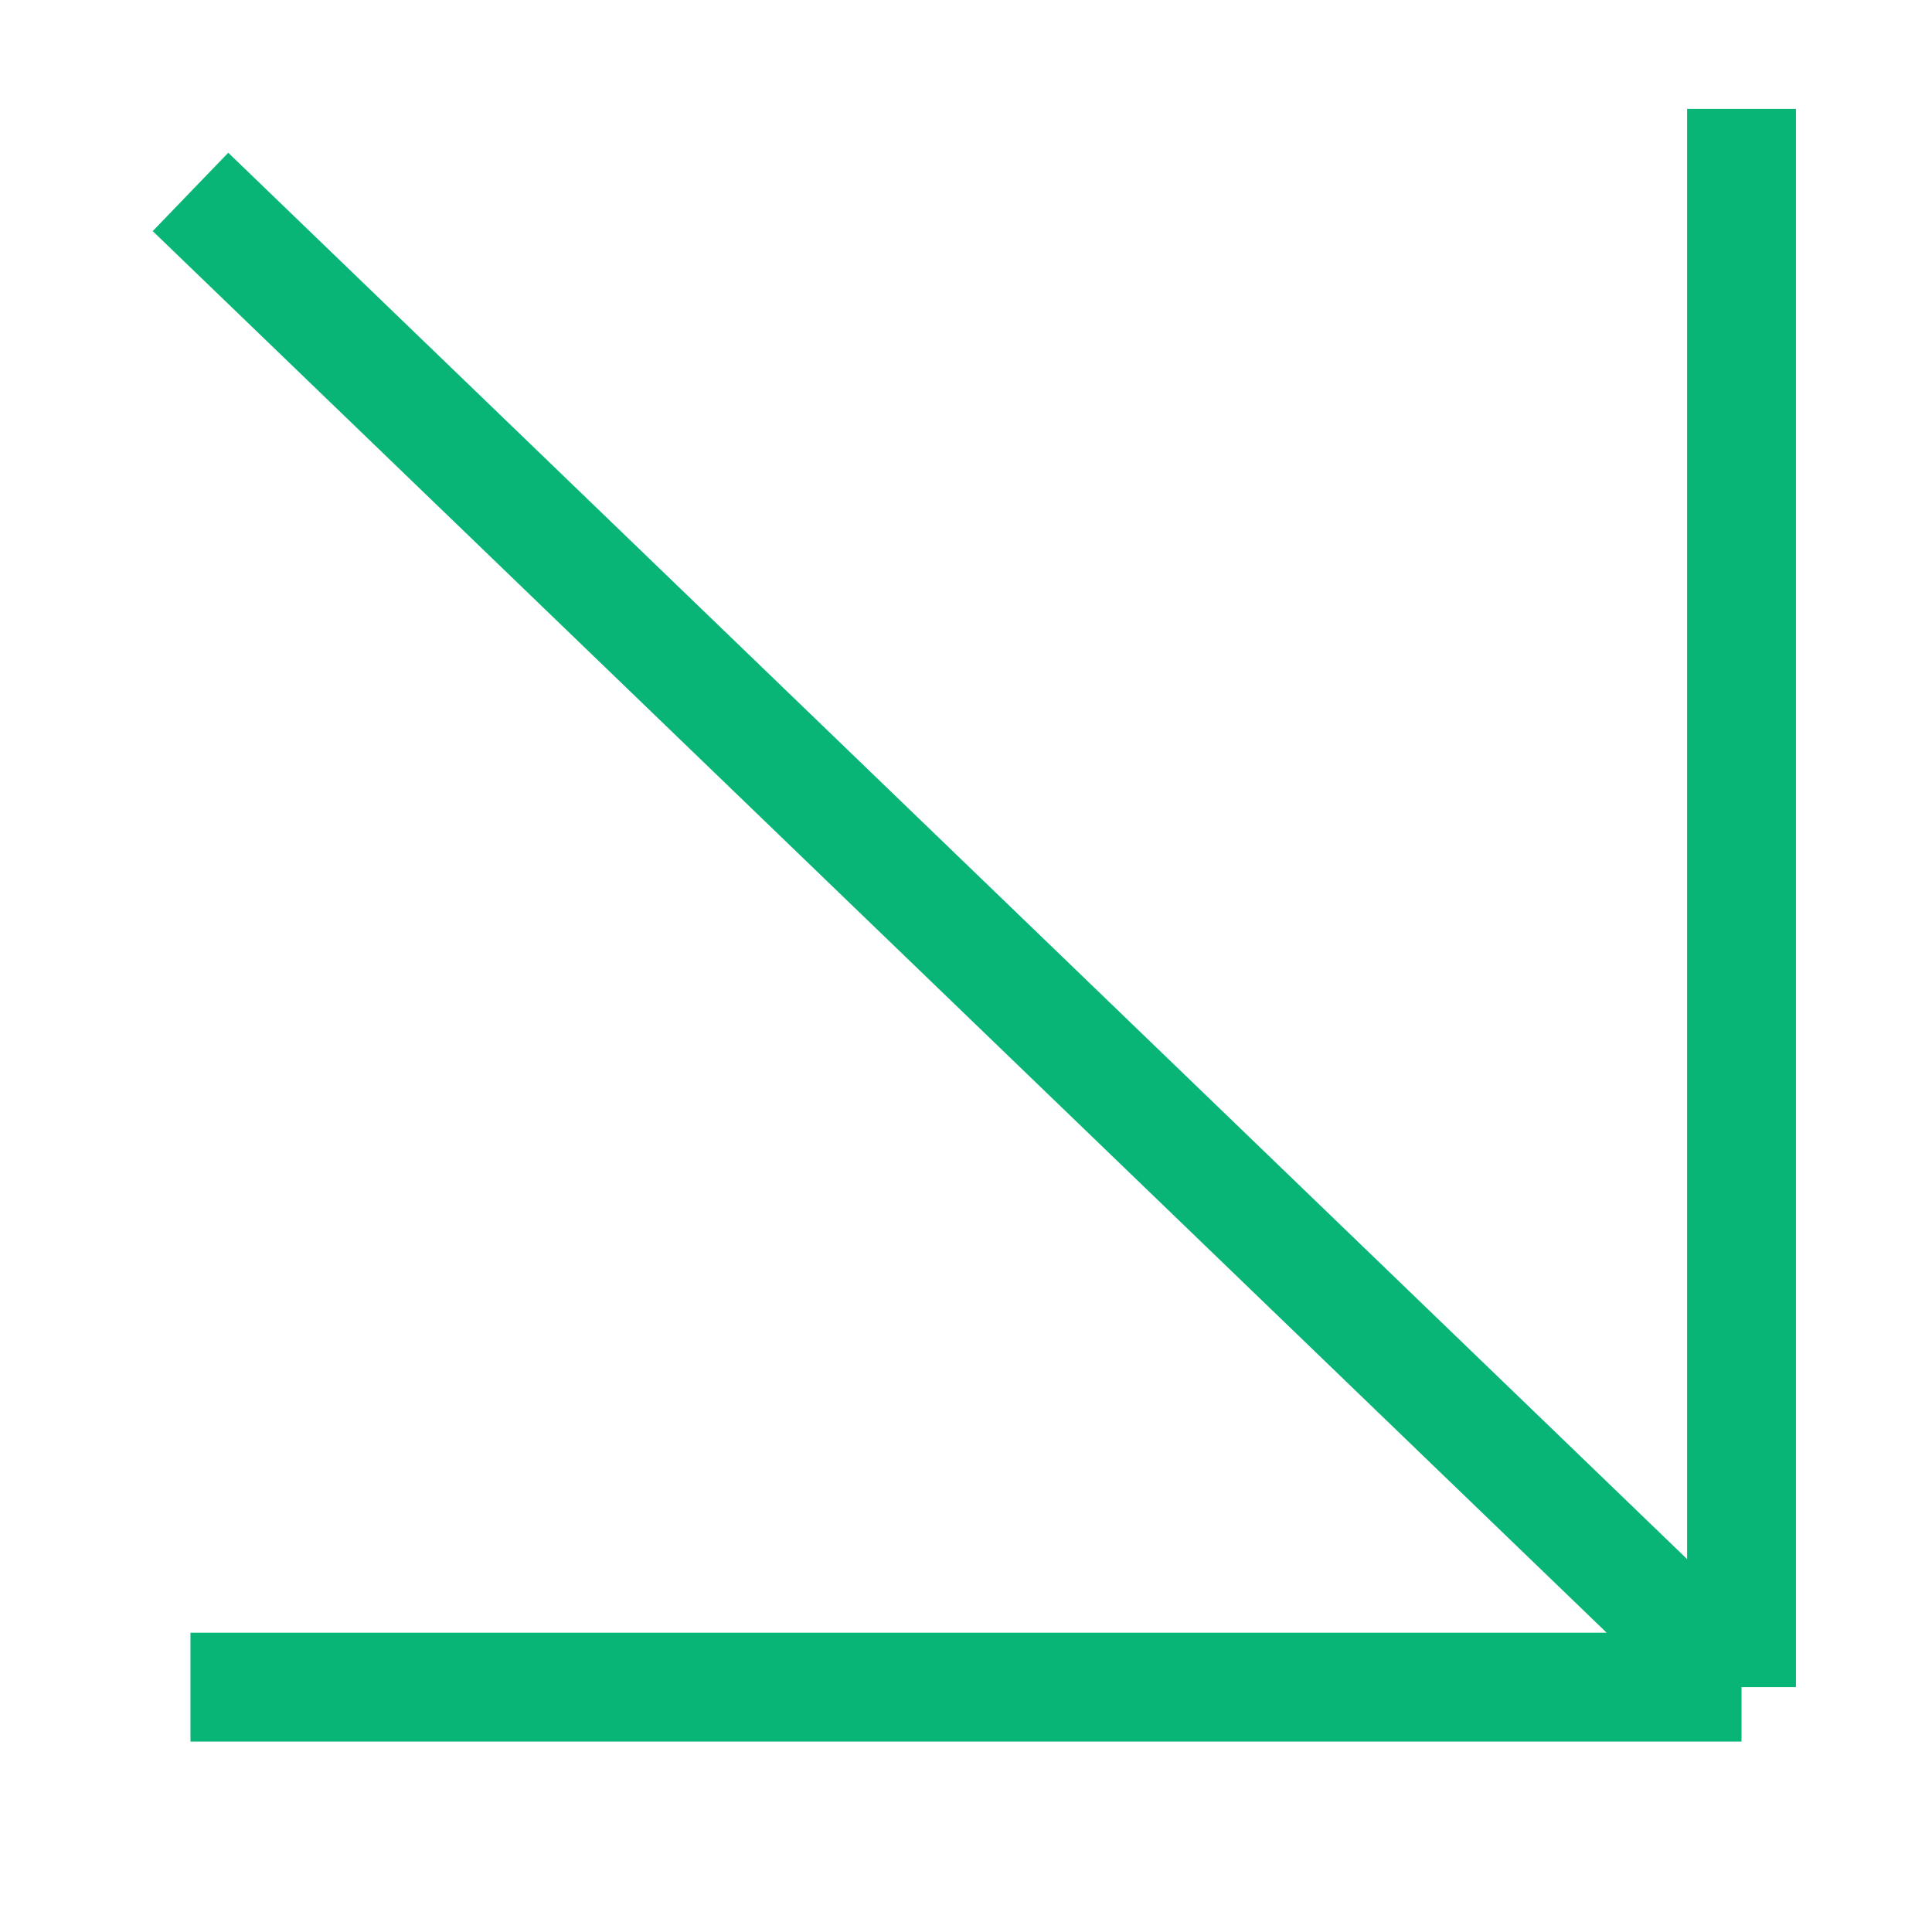
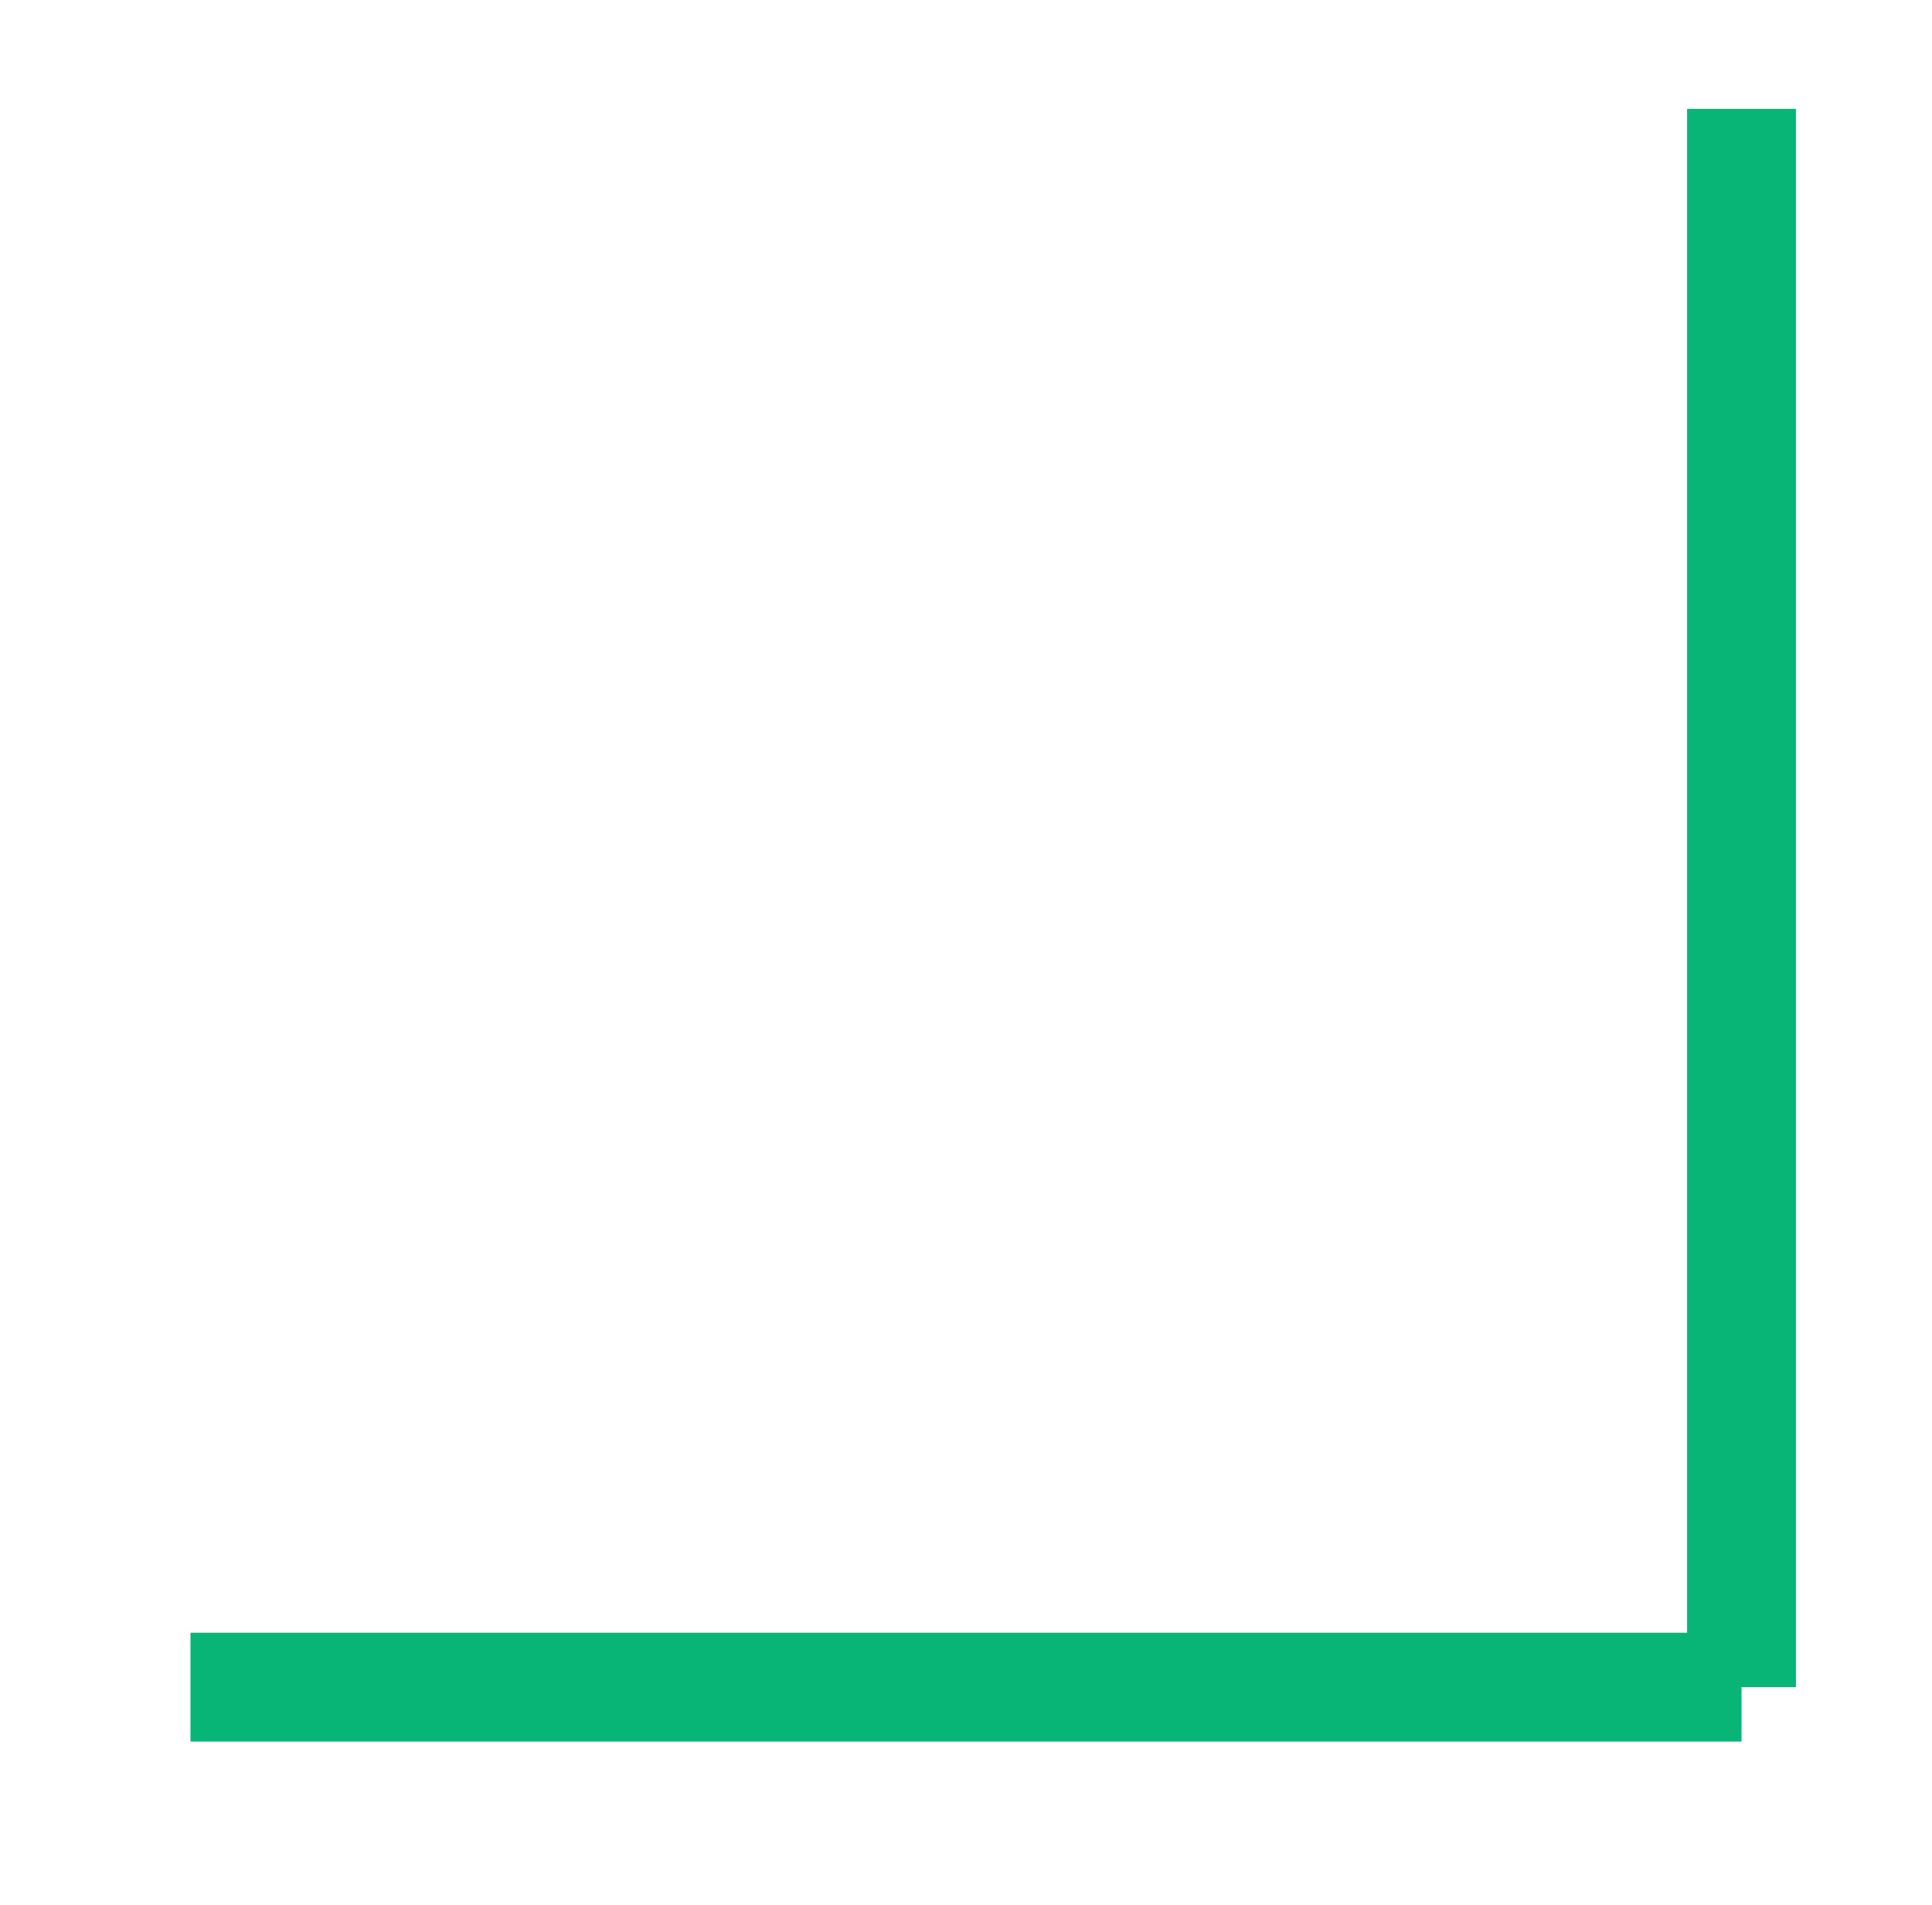
<svg xmlns="http://www.w3.org/2000/svg" width="71" height="70" viewBox="0 0 71 70" fill="none">
-   <path d="M64 4V62M64 62H7M64 62L7 7.053" stroke="#08B576" stroke-width="4" />
+   <path d="M64 4V62M64 62H7M64 62" stroke="#08B576" stroke-width="4" />
</svg>